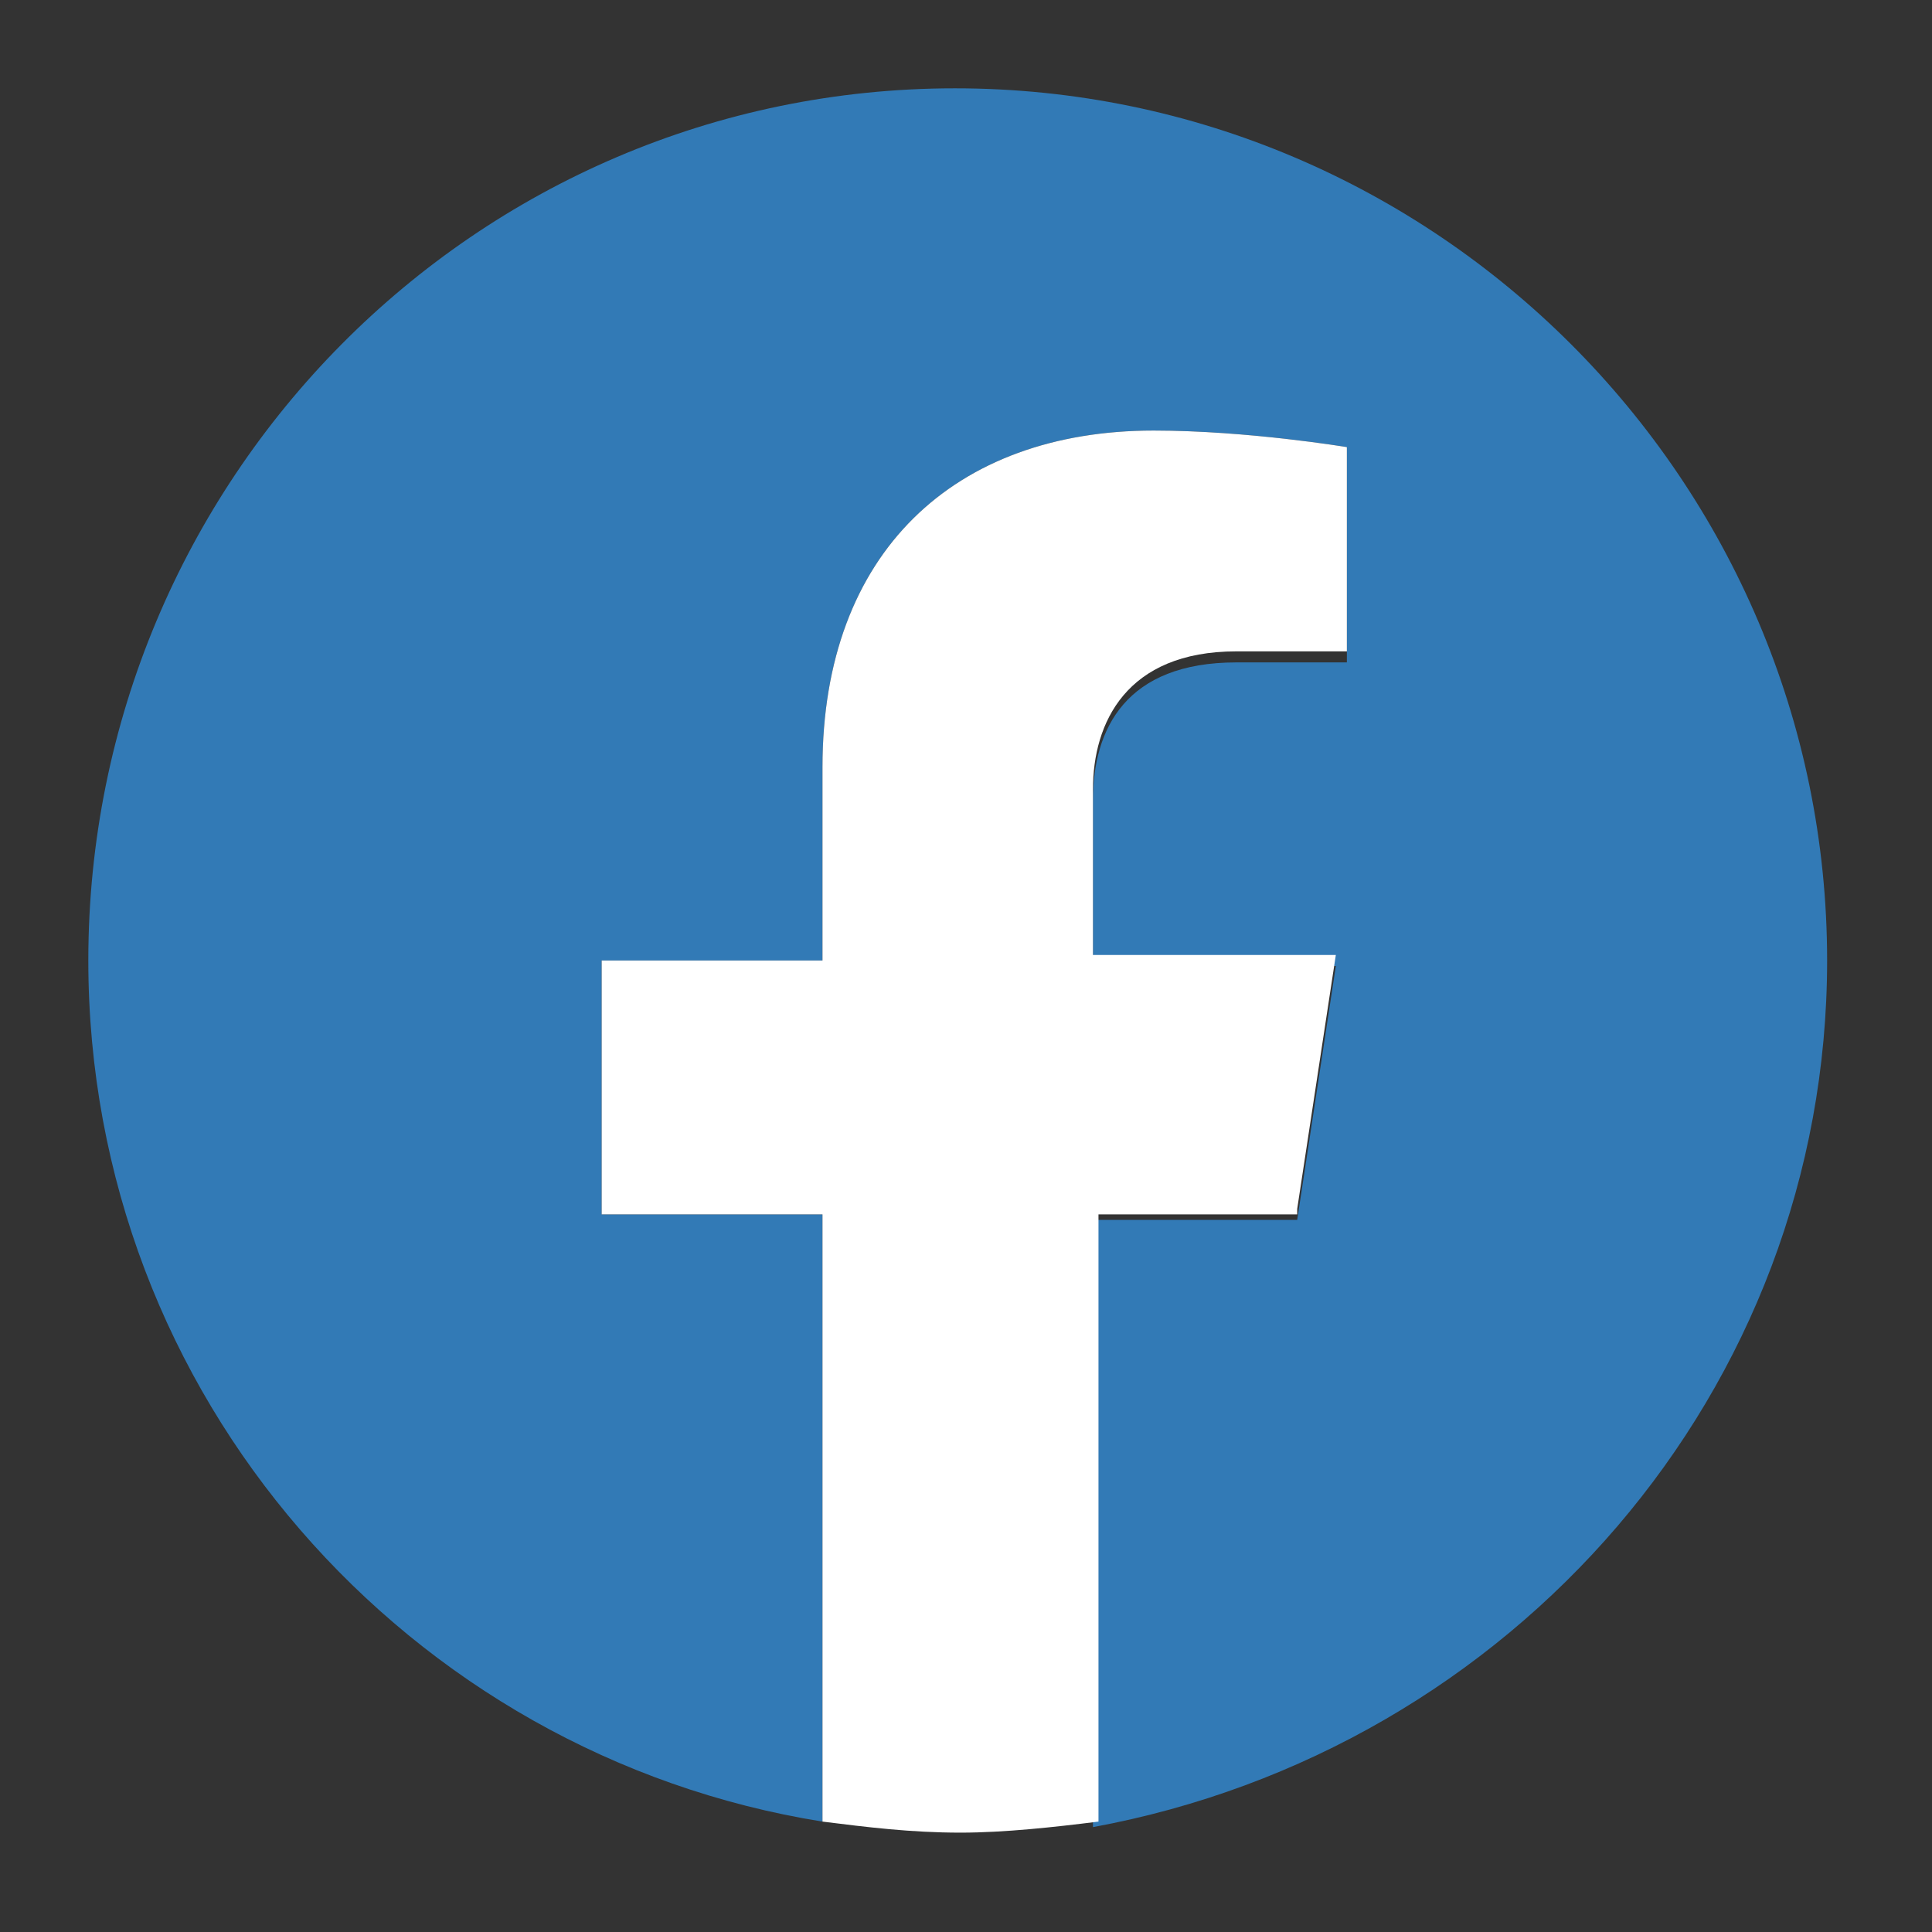
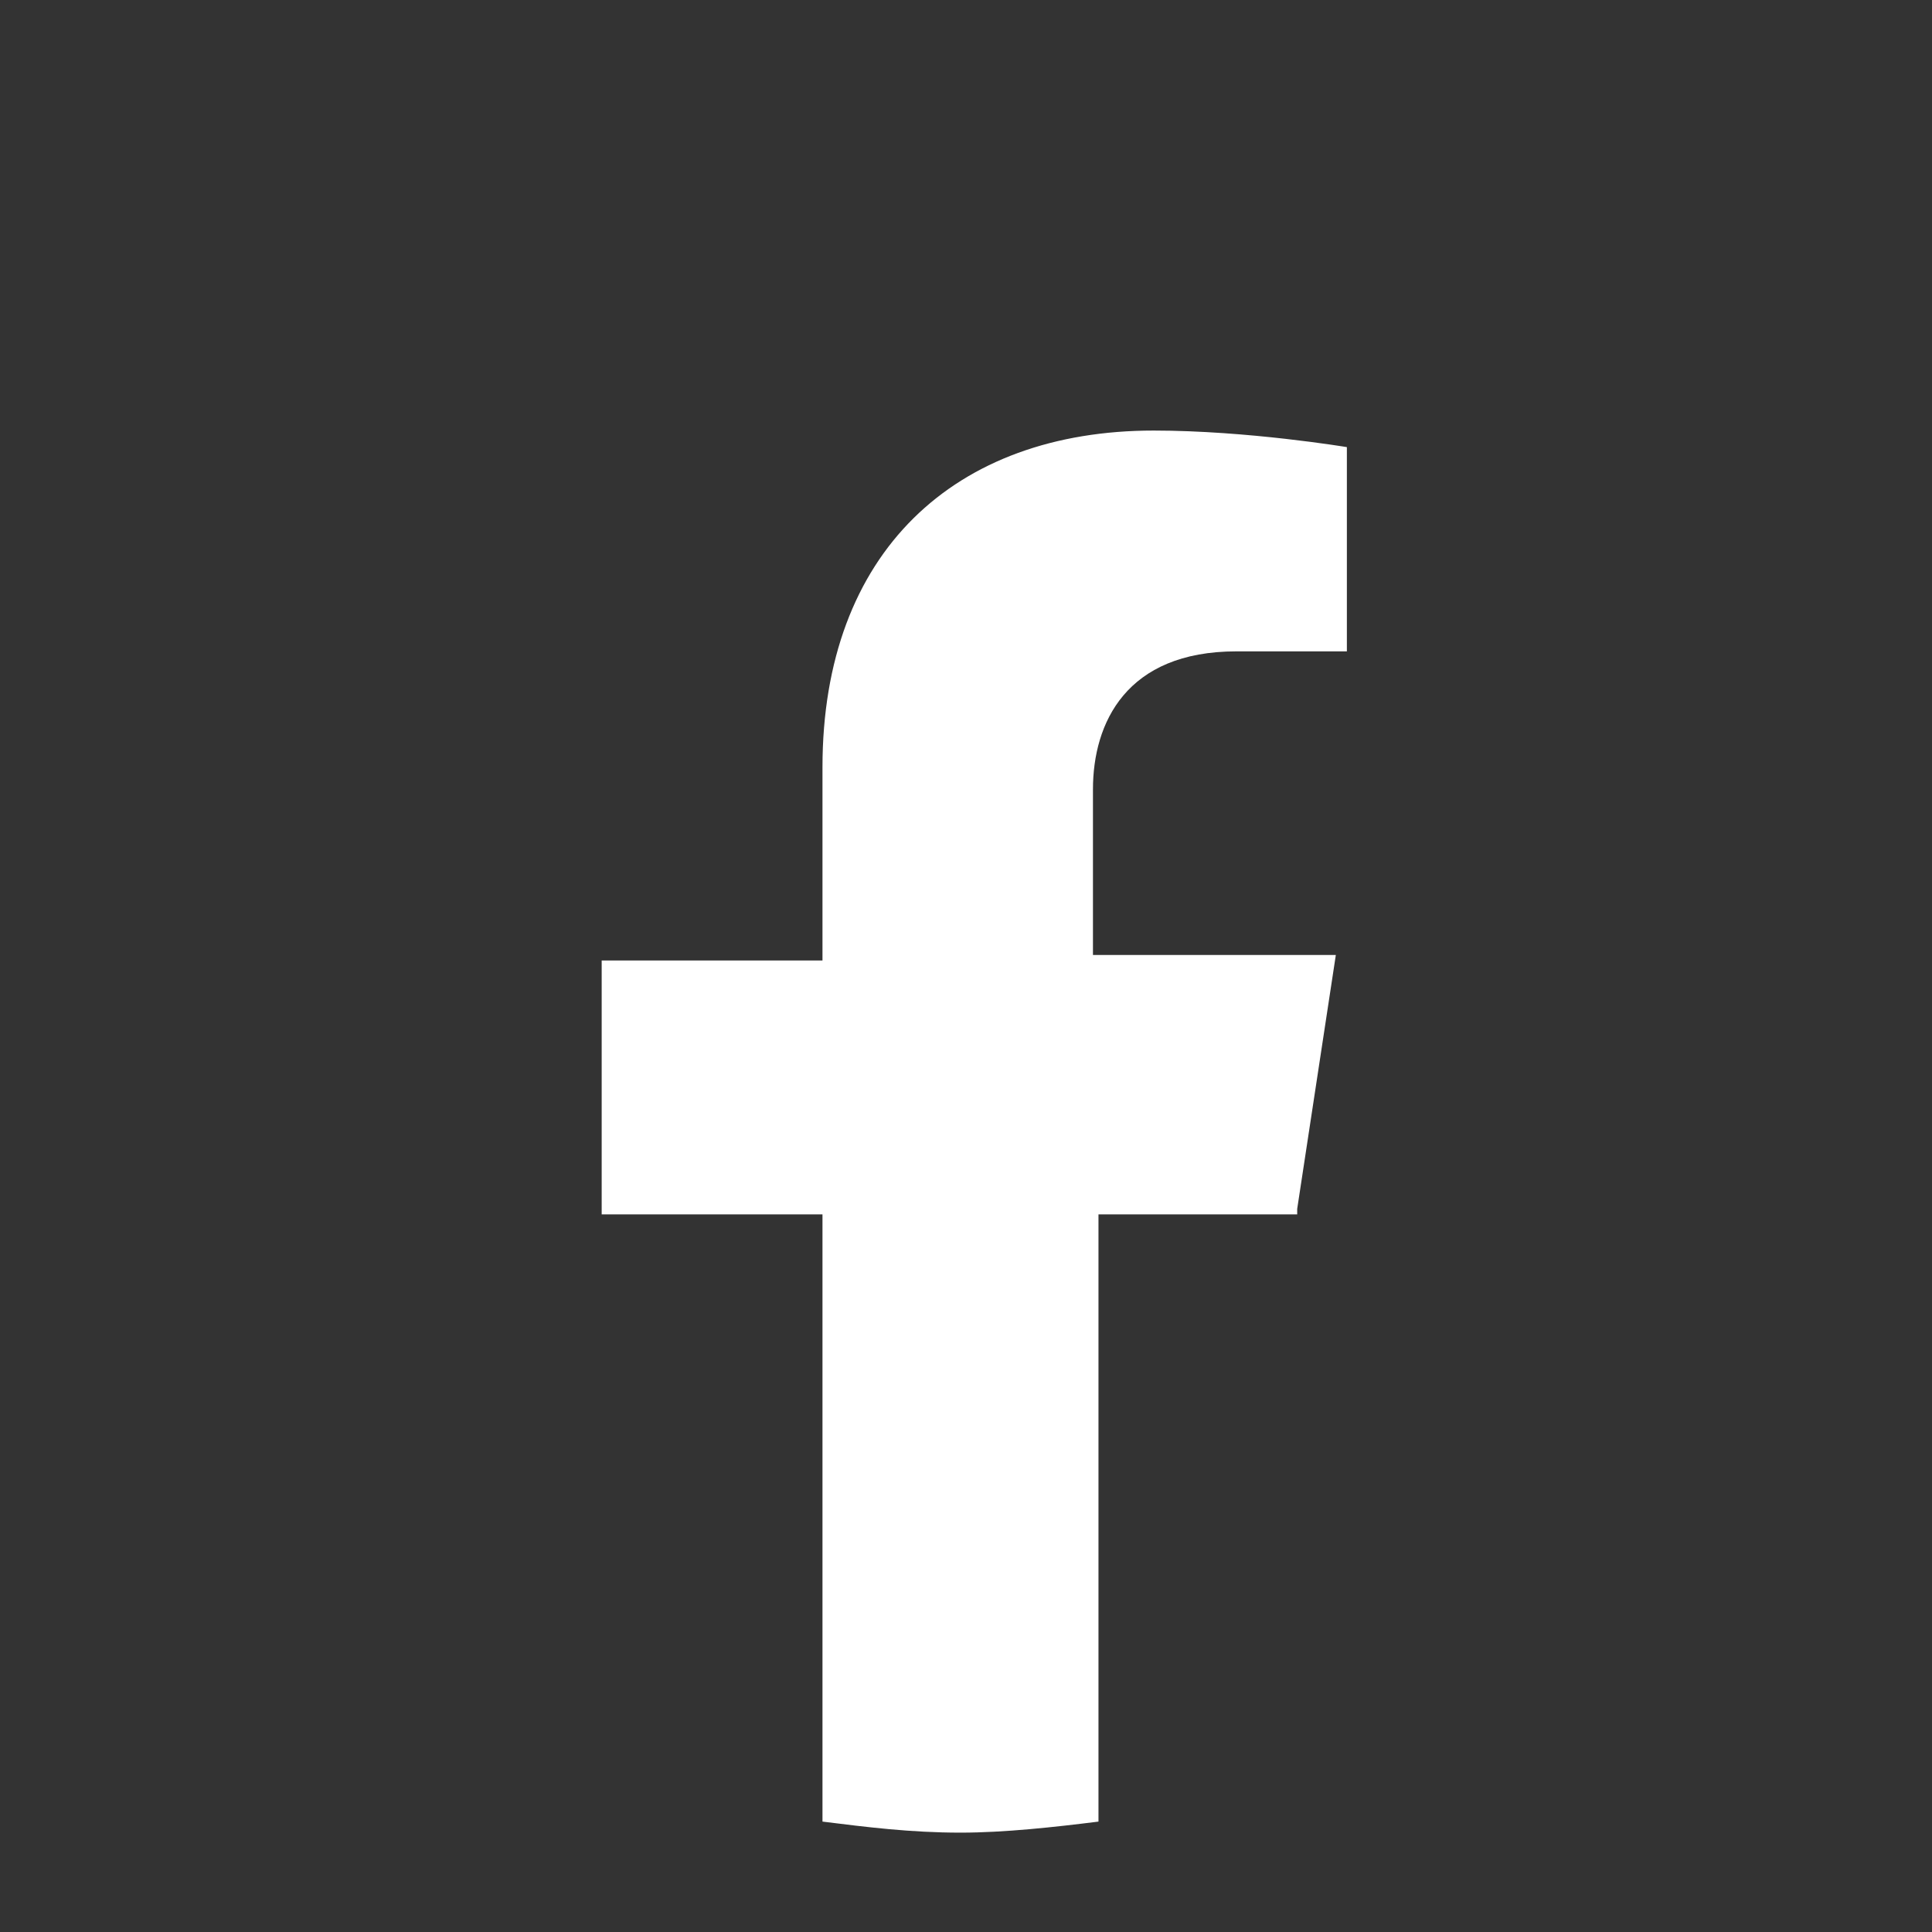
<svg xmlns="http://www.w3.org/2000/svg" version="1.1" id="Ebene_1" x="0px" y="0px" viewBox="0 0 35 35" style="enable-background:new 0 0 35 35;" xml:space="preserve">
  <rect x="0" y="0" width="35" height="35" fill="#333333" stroke="none" />
  <style type="text/css">
	.st0{fill:#327AB6;}
	.st1{fill:#FFFFFF;}
</style>
  <g>
    <g>
-       <path class="st0" d="M33.1,17.4c0-8.7-7.1-15.8-15.8-15.8S1.6,8.7,1.6,17.4c0,7.9,5.8,14.4,13.3,15.6v-11h-4v-4.6h4v-3.5    c0-3.9,2.4-6.1,6-6.1c1.7,0,3.5,0.3,3.5,0.3v3.9h-2c-2,0-2.6,1.2-2.6,2.5v3h4.4l-0.7,4.6h-3.7v11C27.4,31.7,33.1,25.2,33.1,17.4z" />
      <path class="st1" d="M23.5,21.9l0.7-4.6h-4.4v-3c0-1.2,0.6-2.5,2.6-2.5h2V8.1c0,0-1.8-0.3-3.5-0.3c-3.6,0-6,2.2-6,6.1v3.5h-4v4.6    h4v11c0.8,0.1,1.6,0.2,2.5,0.2c0.8,0,1.7-0.1,2.5-0.2v-11H23.5z" />
    </g>
  </g>
</svg>